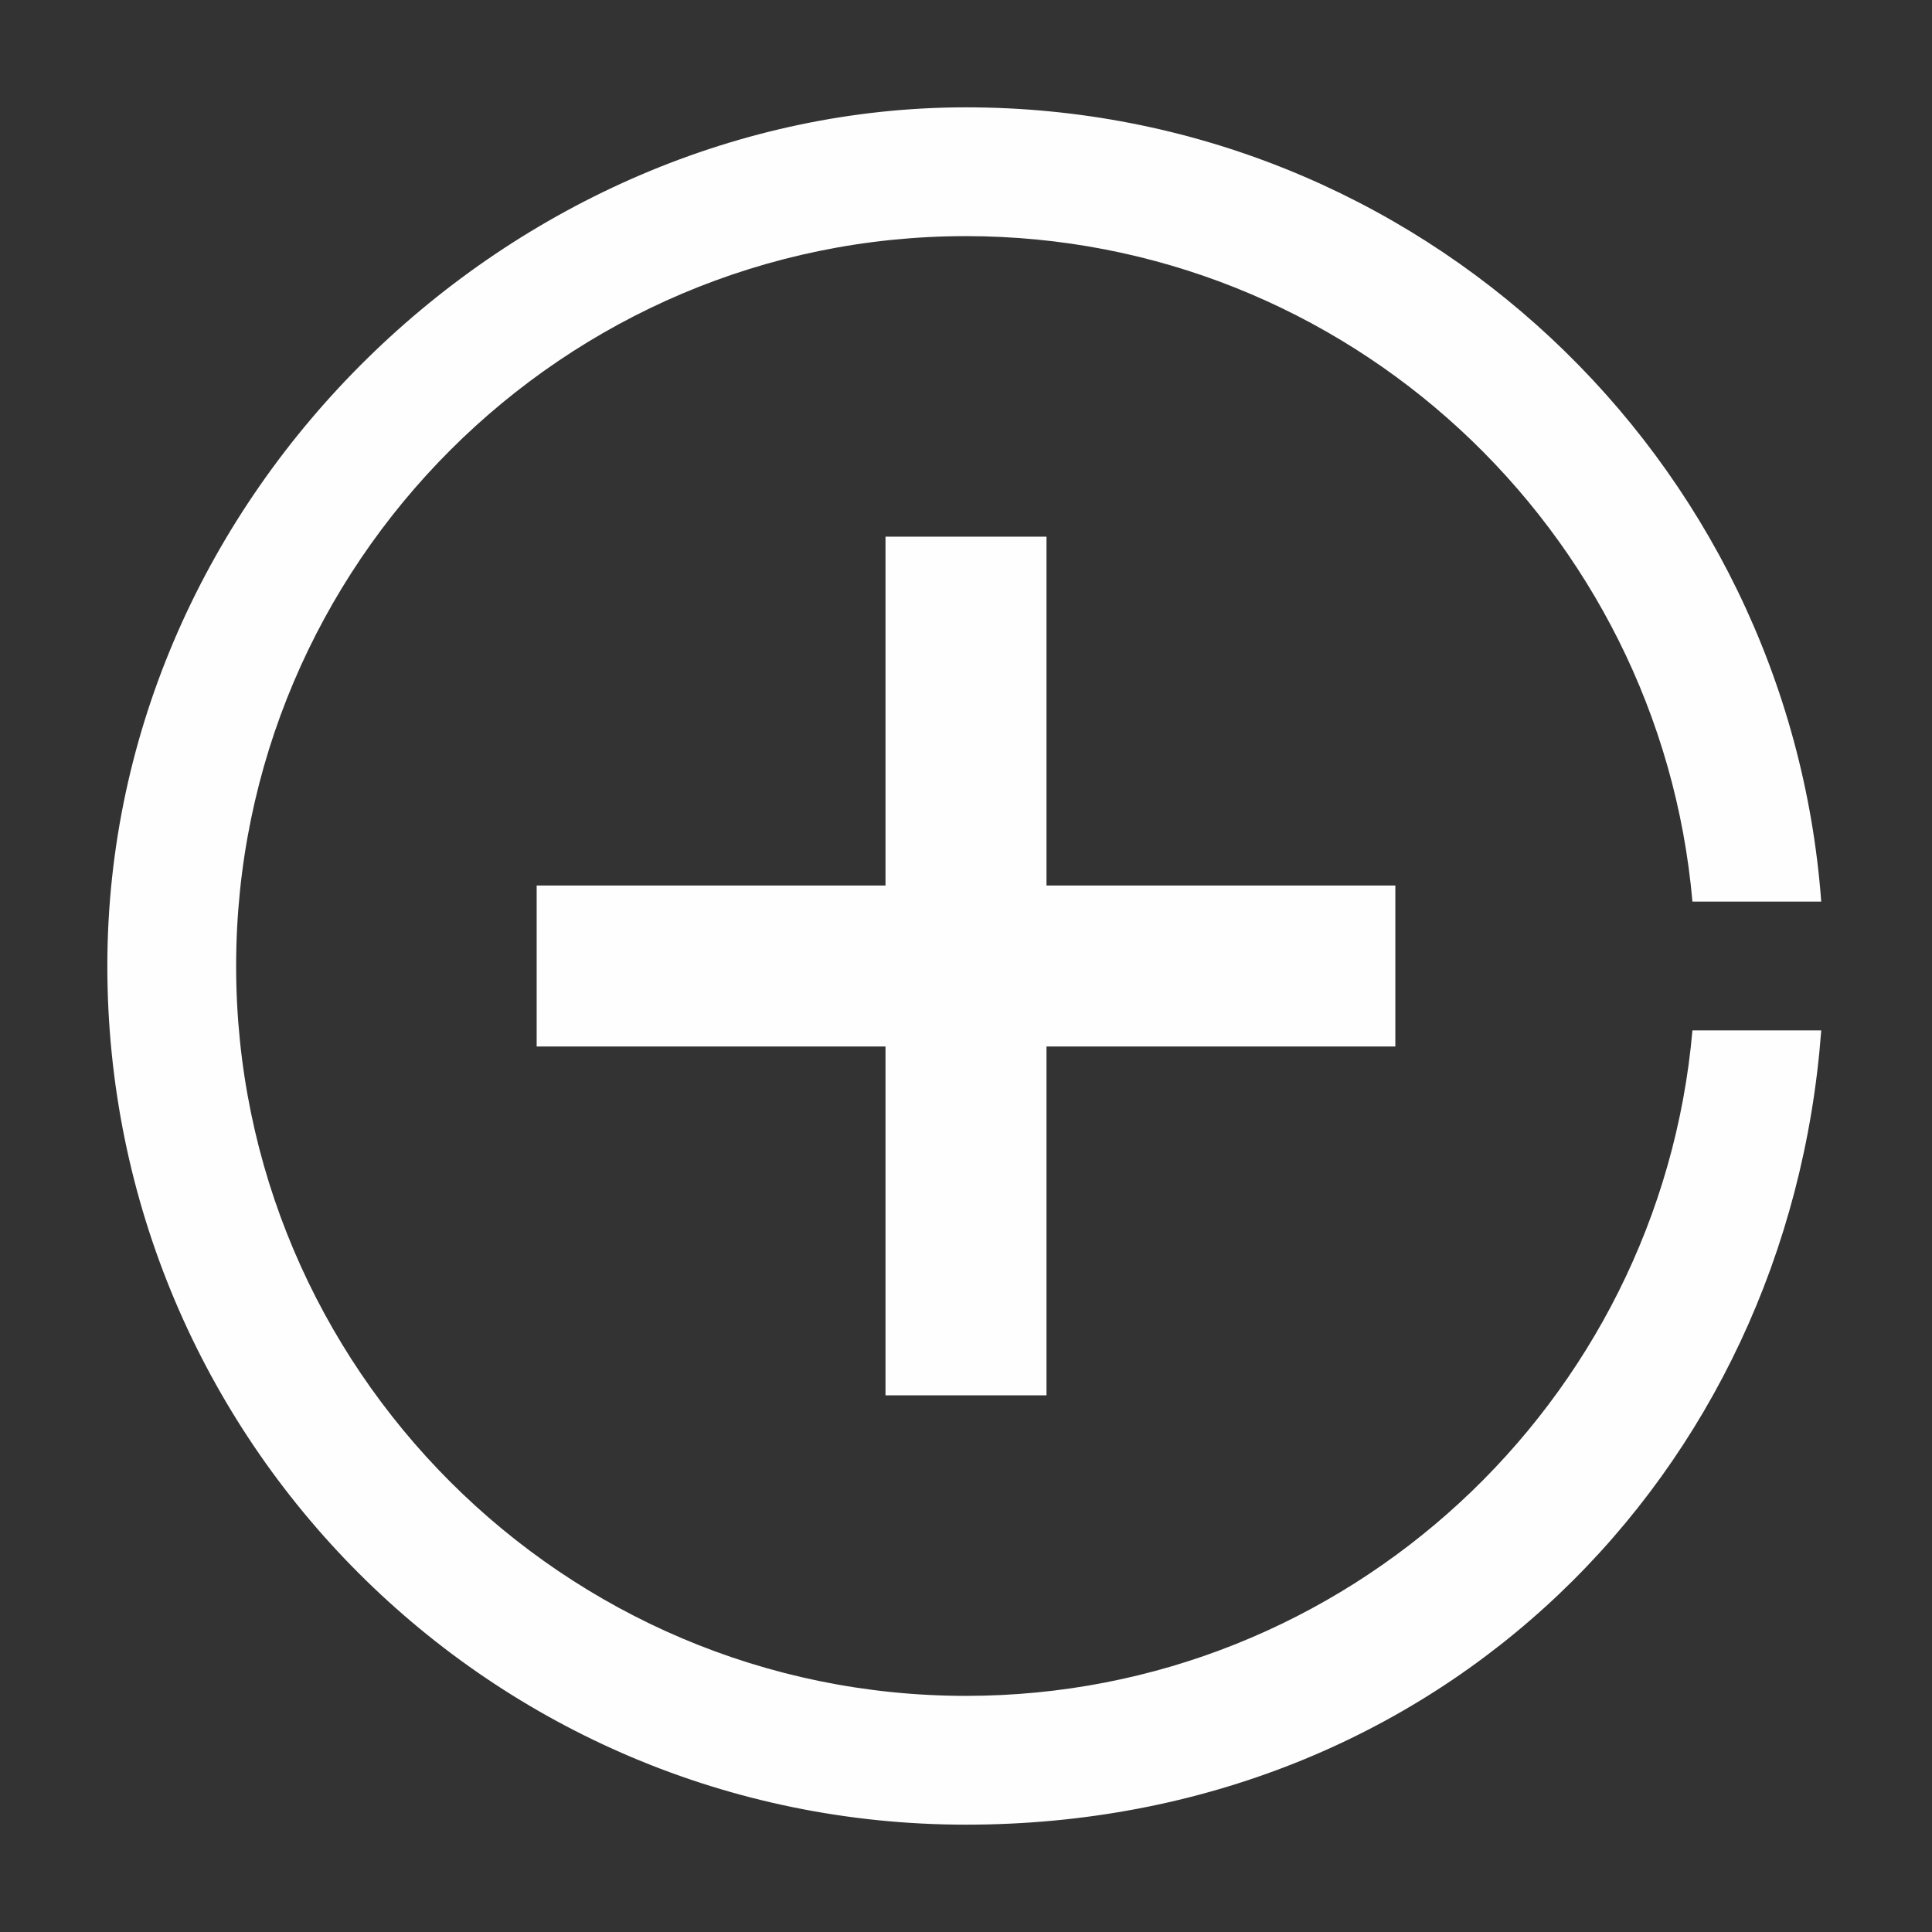
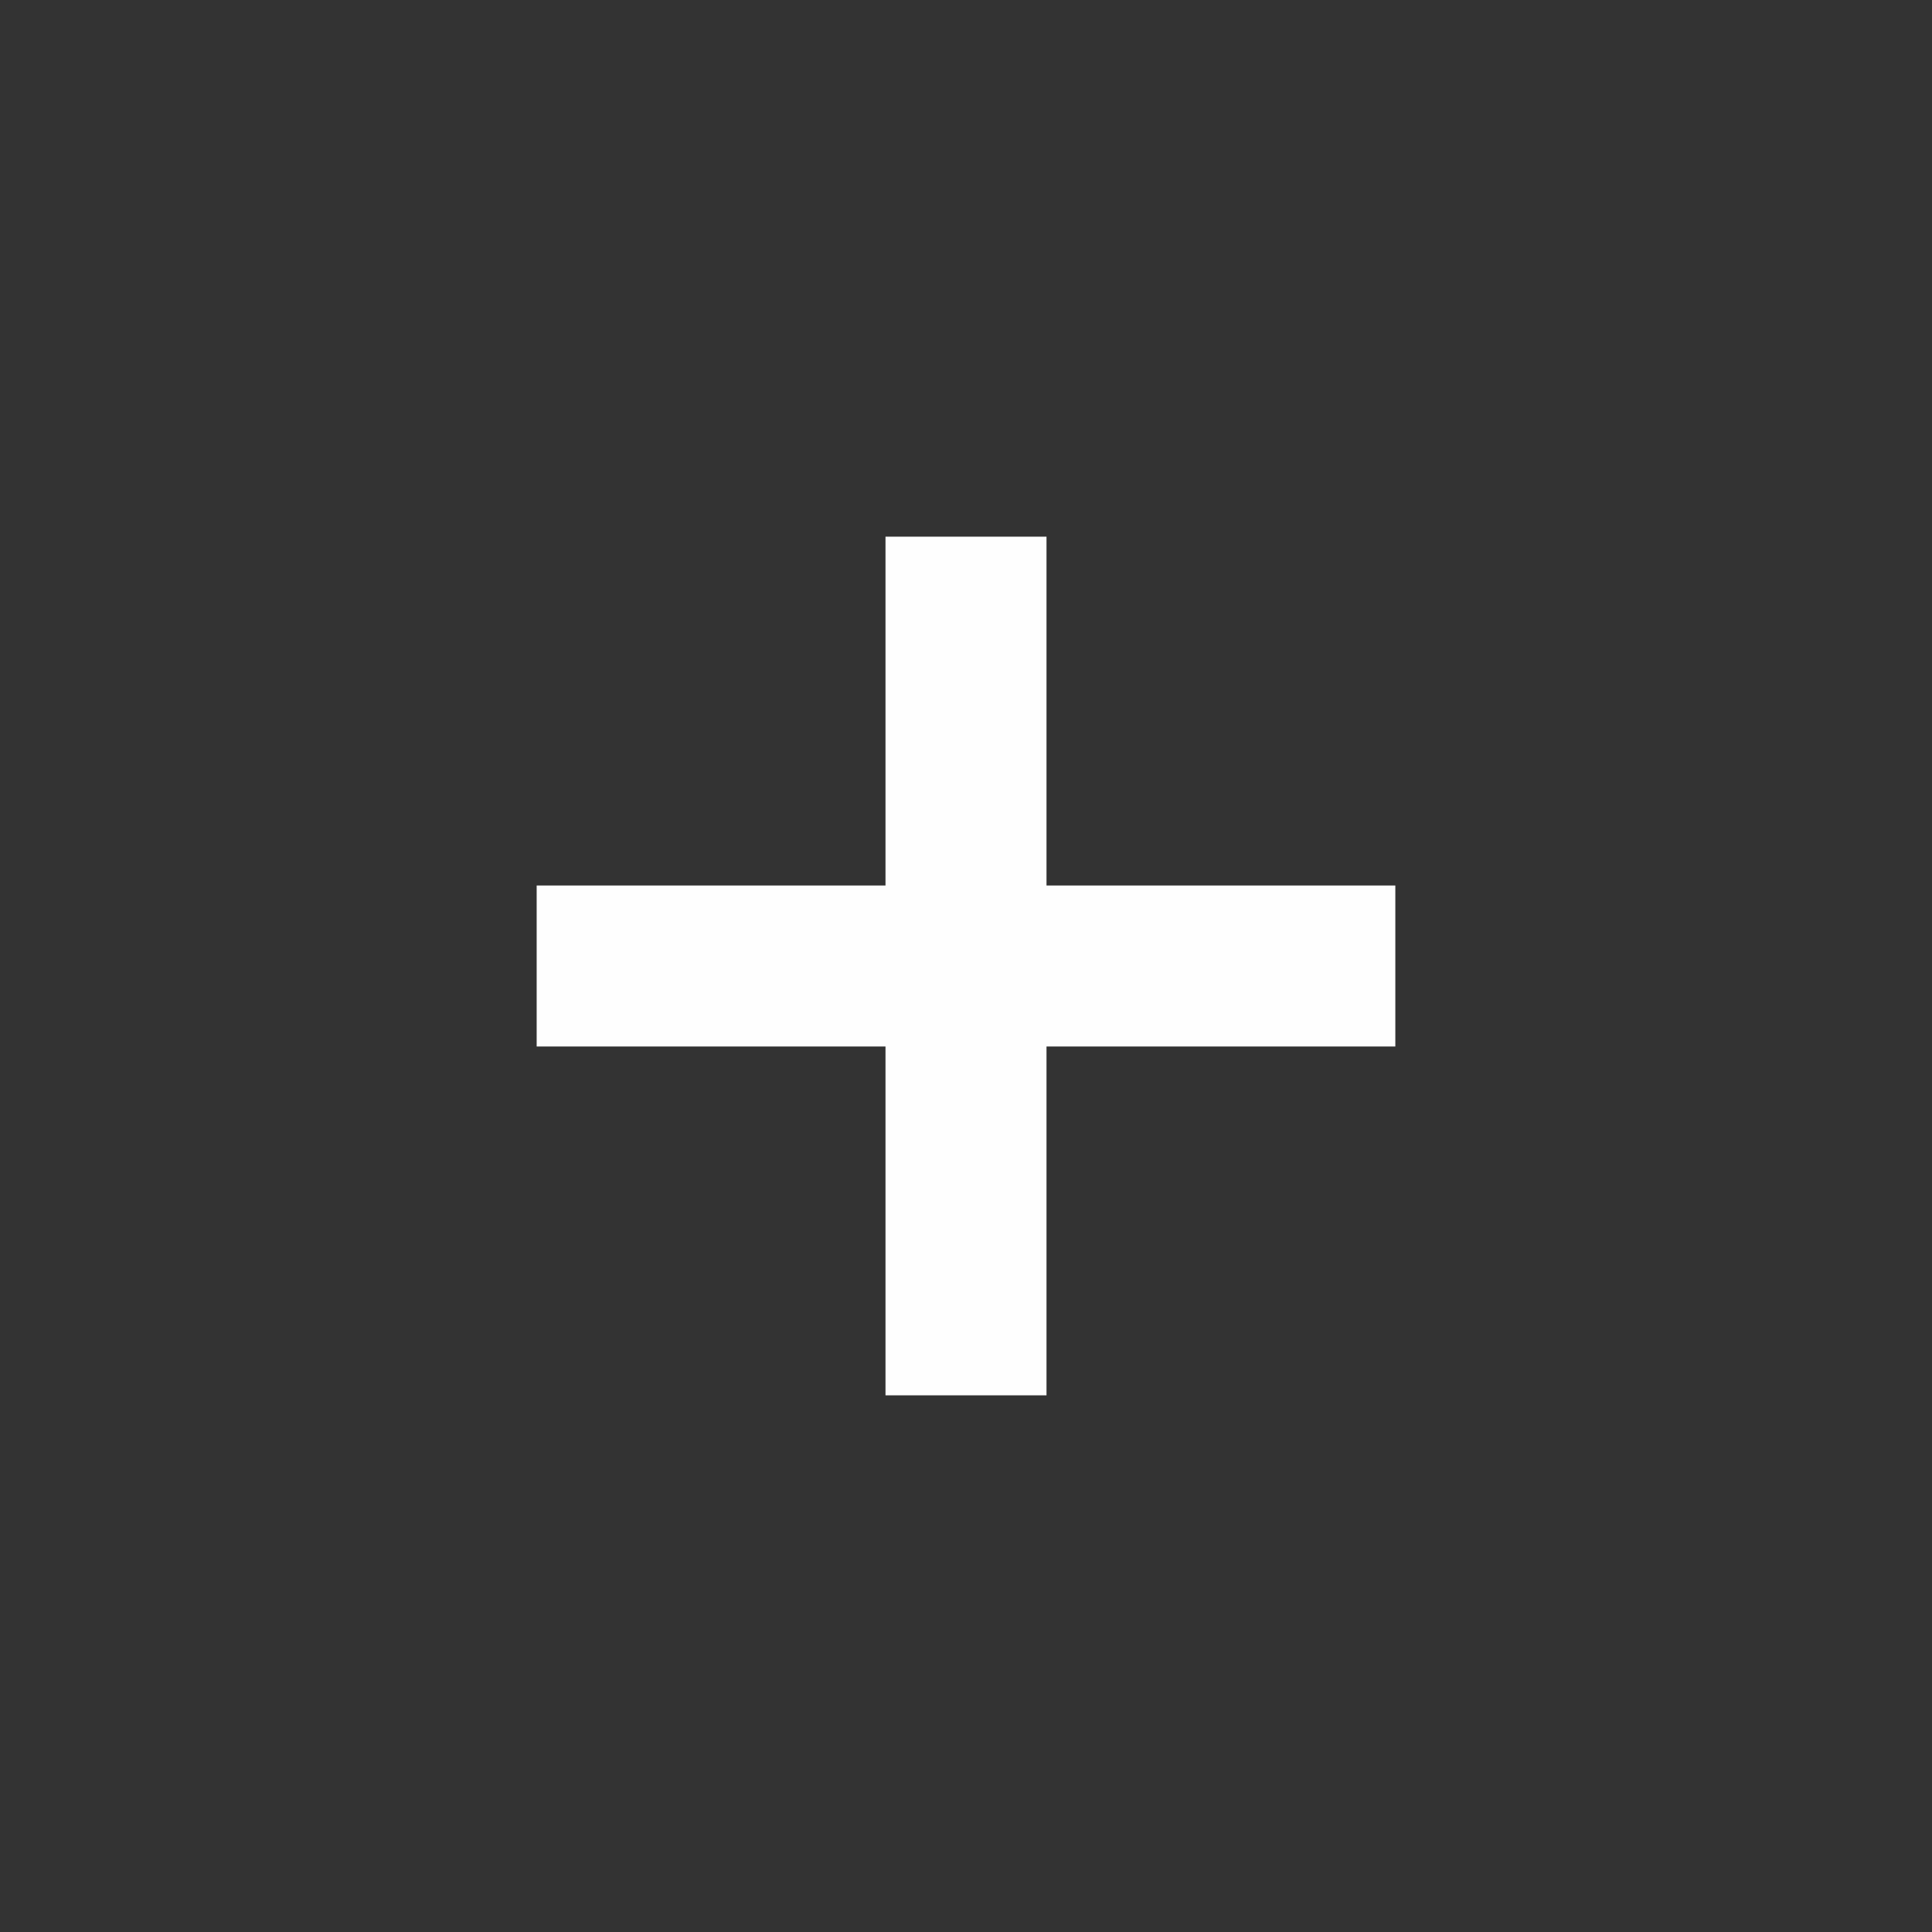
<svg xmlns="http://www.w3.org/2000/svg" width="36" height="36" viewBox="0 0 36 36" fill="none">
  <rect x="0" y="0" width="36" height="36" fill="#333333" stroke="none" />
  <g clip-path="url(#clip0_111_24)">
    <path fill-rule="evenodd" clip-rule="evenodd" d="M16.5 19.5V26H19.5V19.5H26V16.5H19.5V10H16.5V16.5H10V19.5H16.5Z" fill="#FEFEFE" />
-     <path d="M31.536 19.2C30.928 26.136 25.088 31.6 18 31.6C10.504 31.6 4.4 25.496 4.4 18C4.4 10.504 10.504 4.4 18 4.4C25.096 4.4 30.928 9.864 31.536 16.8H33.936C33.32 8.528 26.432 2 18 2C9.568 2 2 9.16 2 18C2 26.84 9.16 34 18 34C26.84 34 33.32 27.472 33.936 19.2H31.536Z" fill="#FEFEFE" />
  </g>
  <defs>
    <clipPath id="clip0_111_24">
      <rect width="32" height="32" fill="white" transform="translate(2 2)" />
    </clipPath>
  </defs>
</svg>